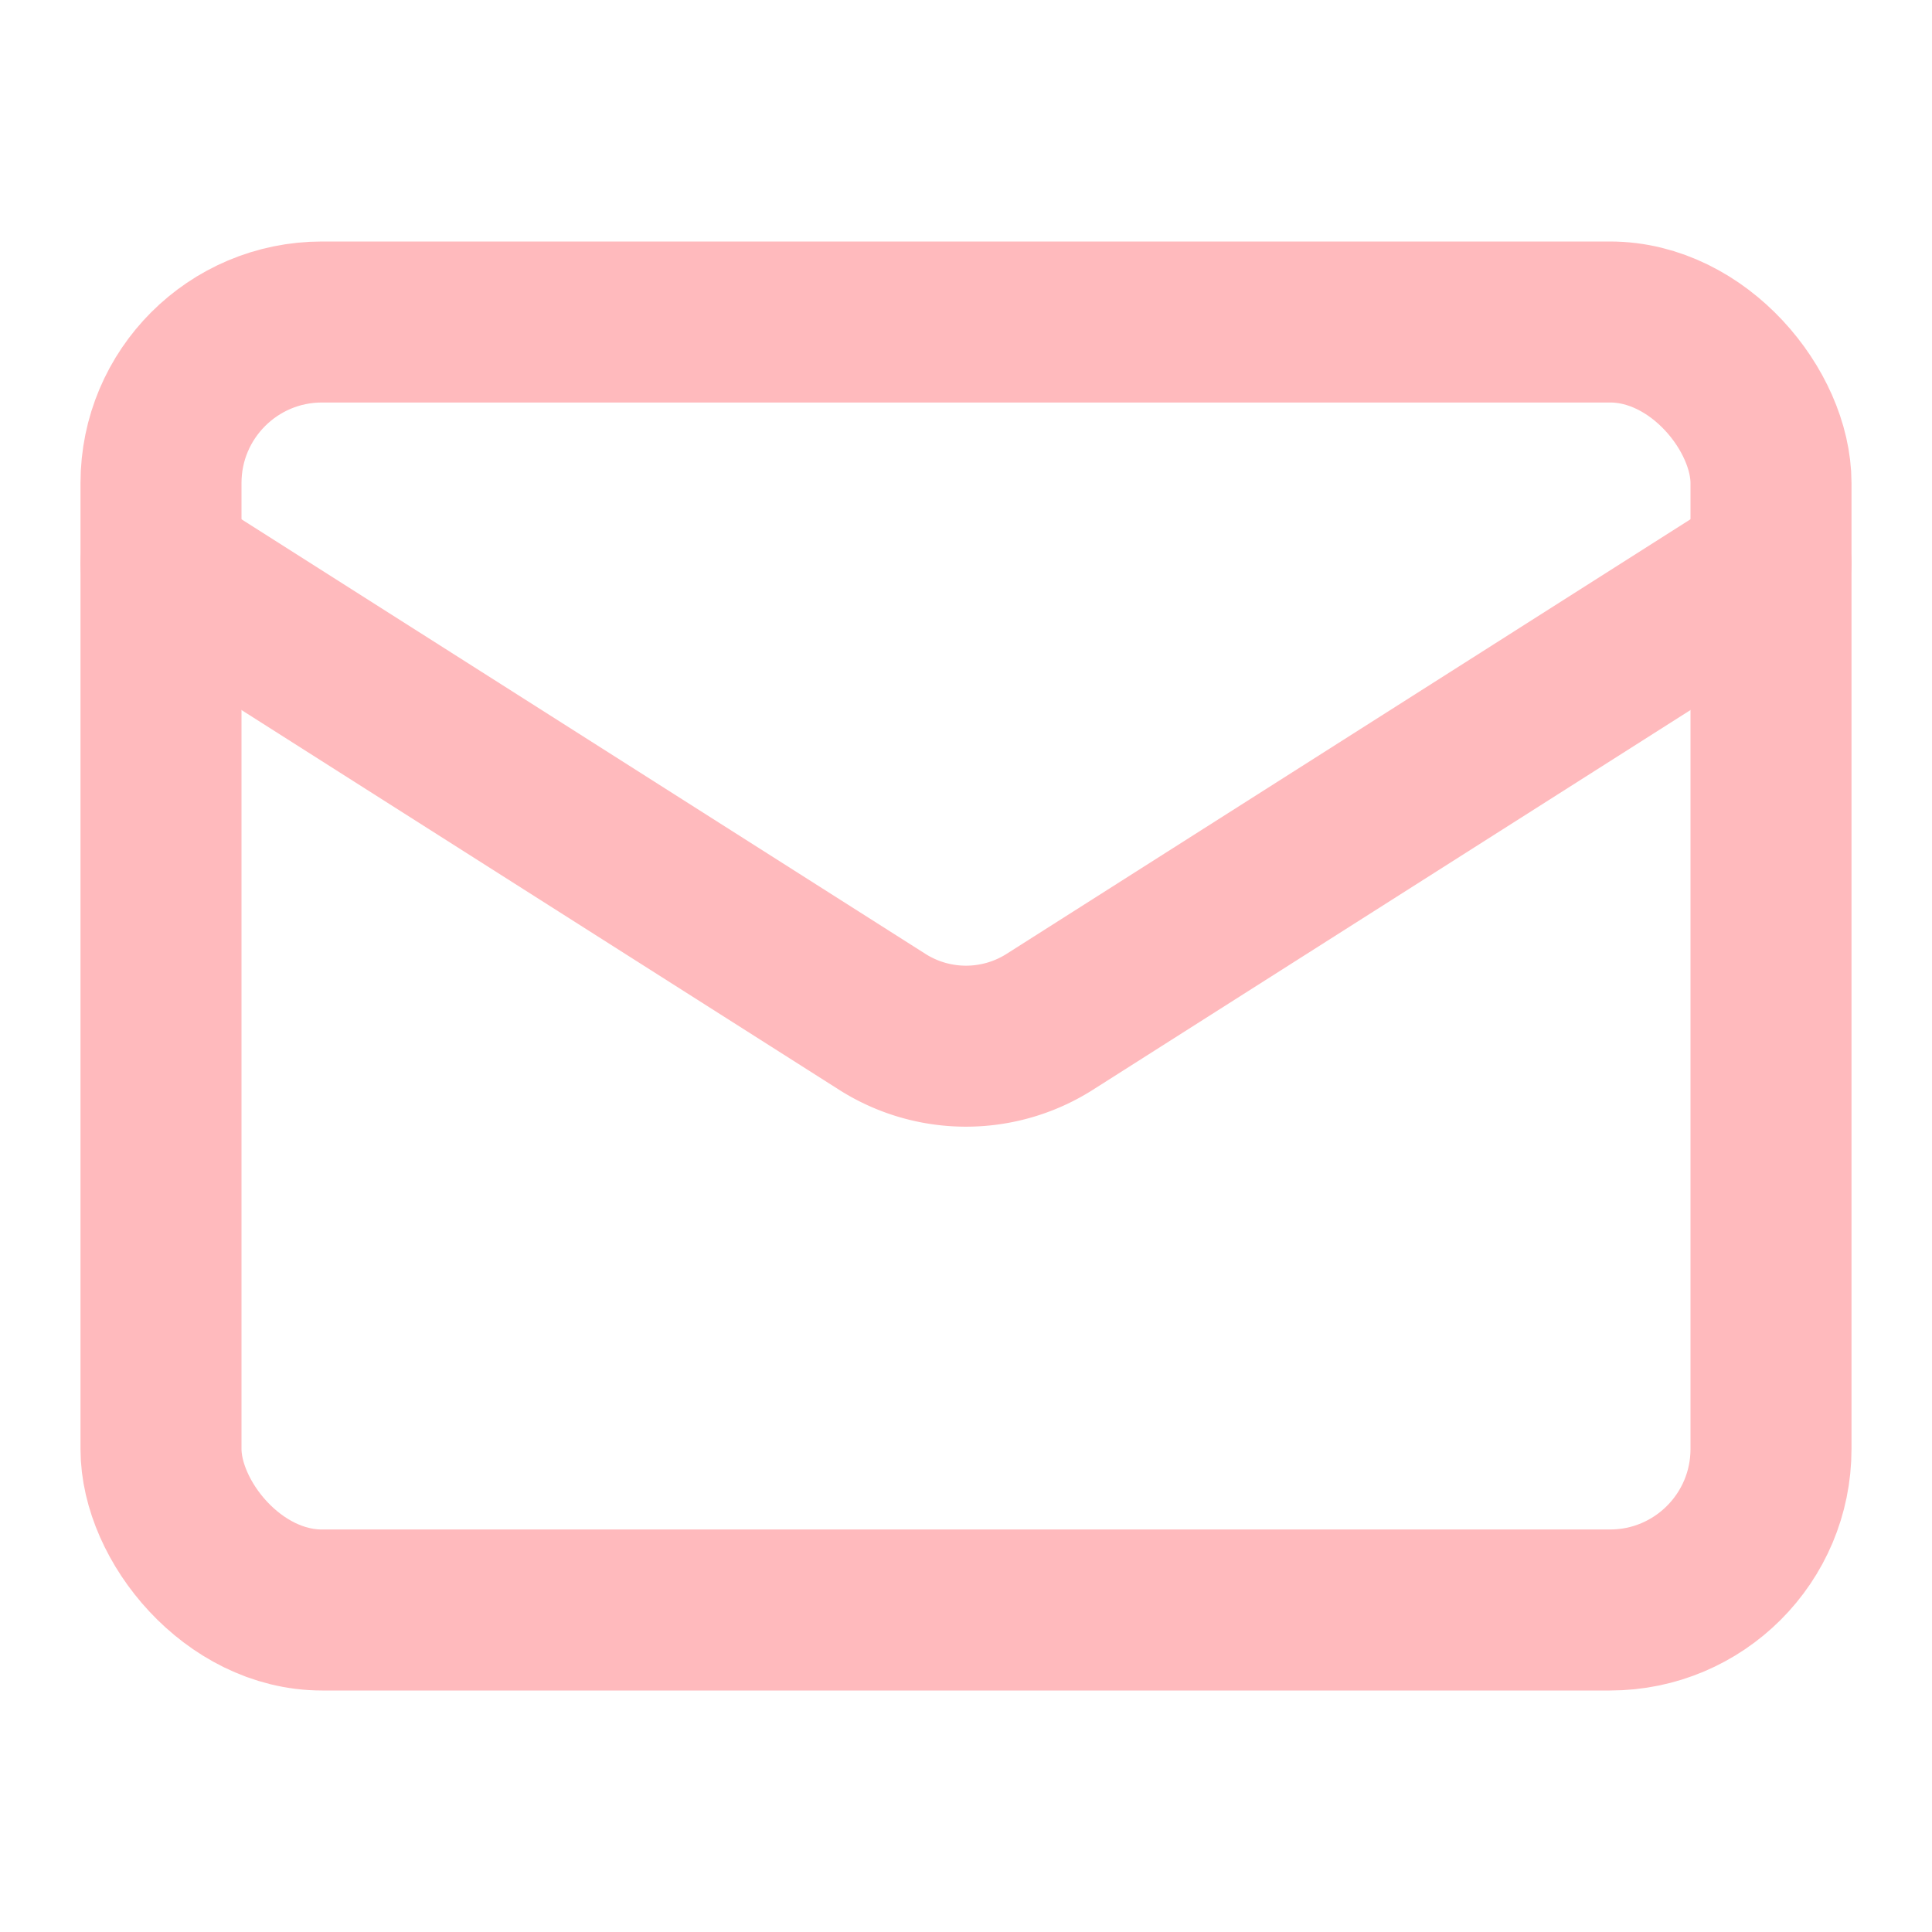
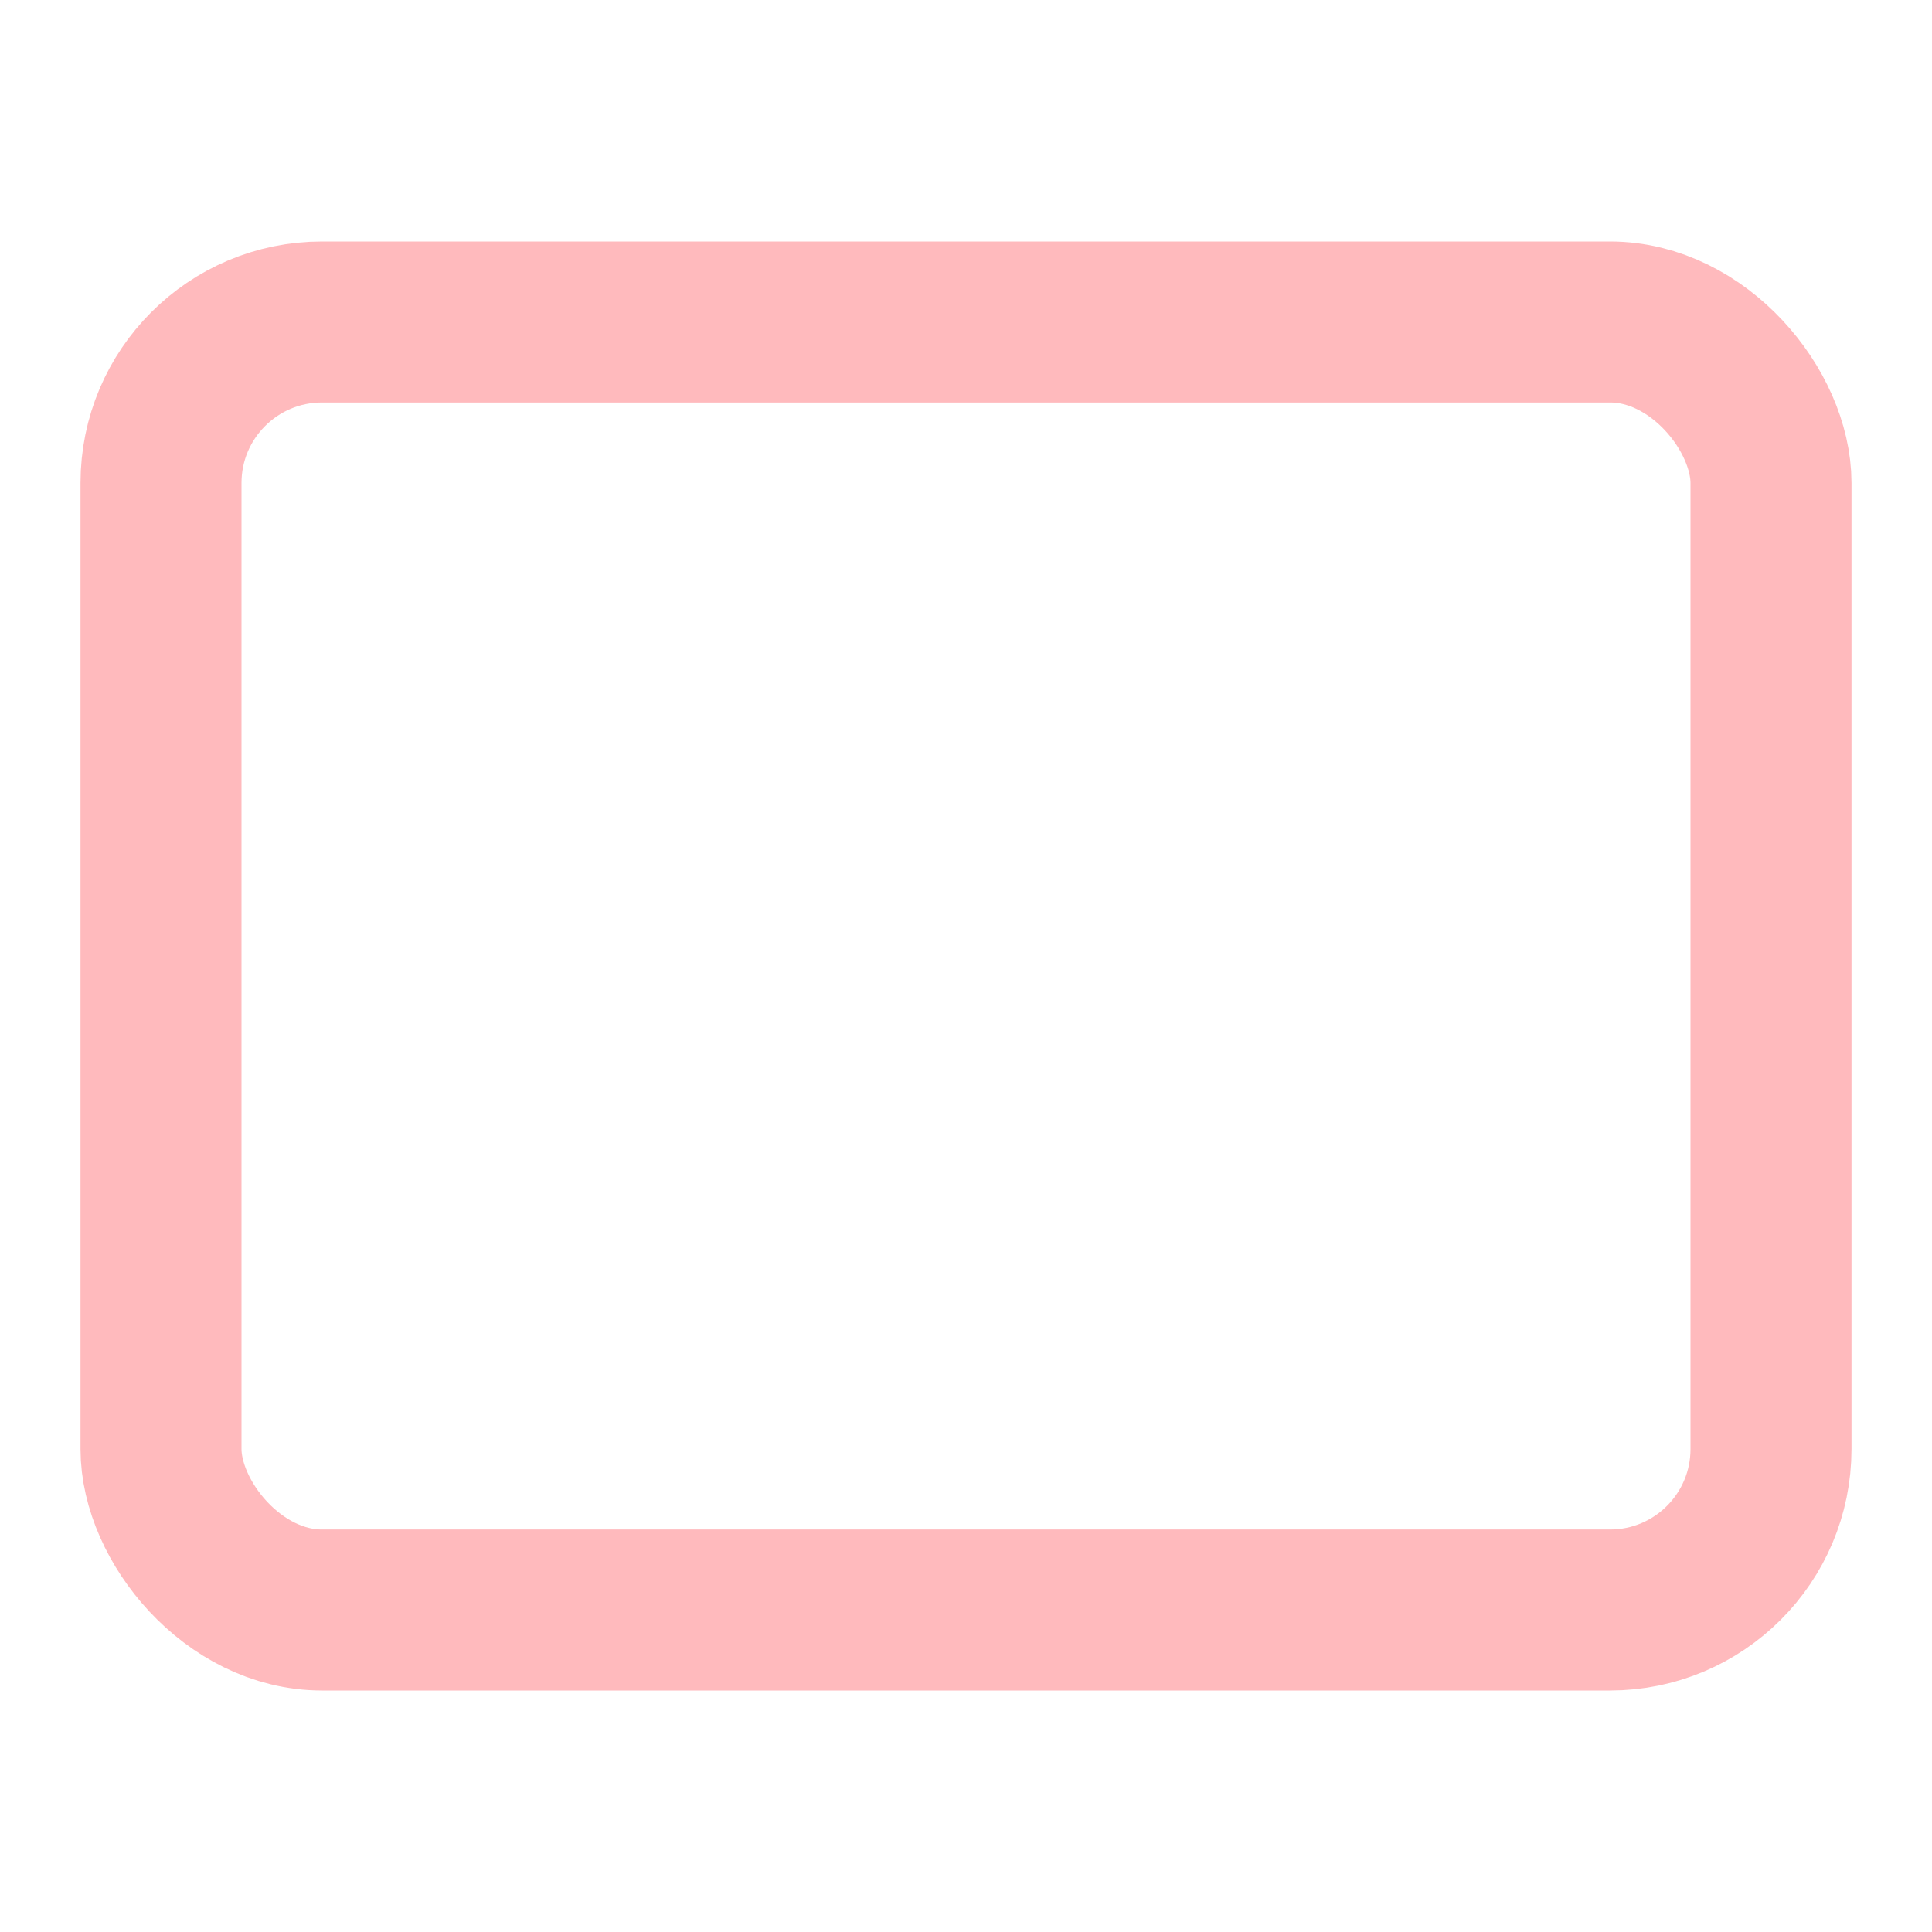
<svg xmlns="http://www.w3.org/2000/svg" width="24" height="24" viewBox="0 0 24 24" fill="none" stroke="#ffbabd" stroke-width="2" stroke-linecap="round" stroke-linejoin="round" class="lucide lucide-mail">
  <rect width="20" height="16" x="2" y="4" rx="2" />
-   <path d="m22 7-8.97 5.7a1.94 1.94 0 0 1-2.06 0L2 7" />
</svg>